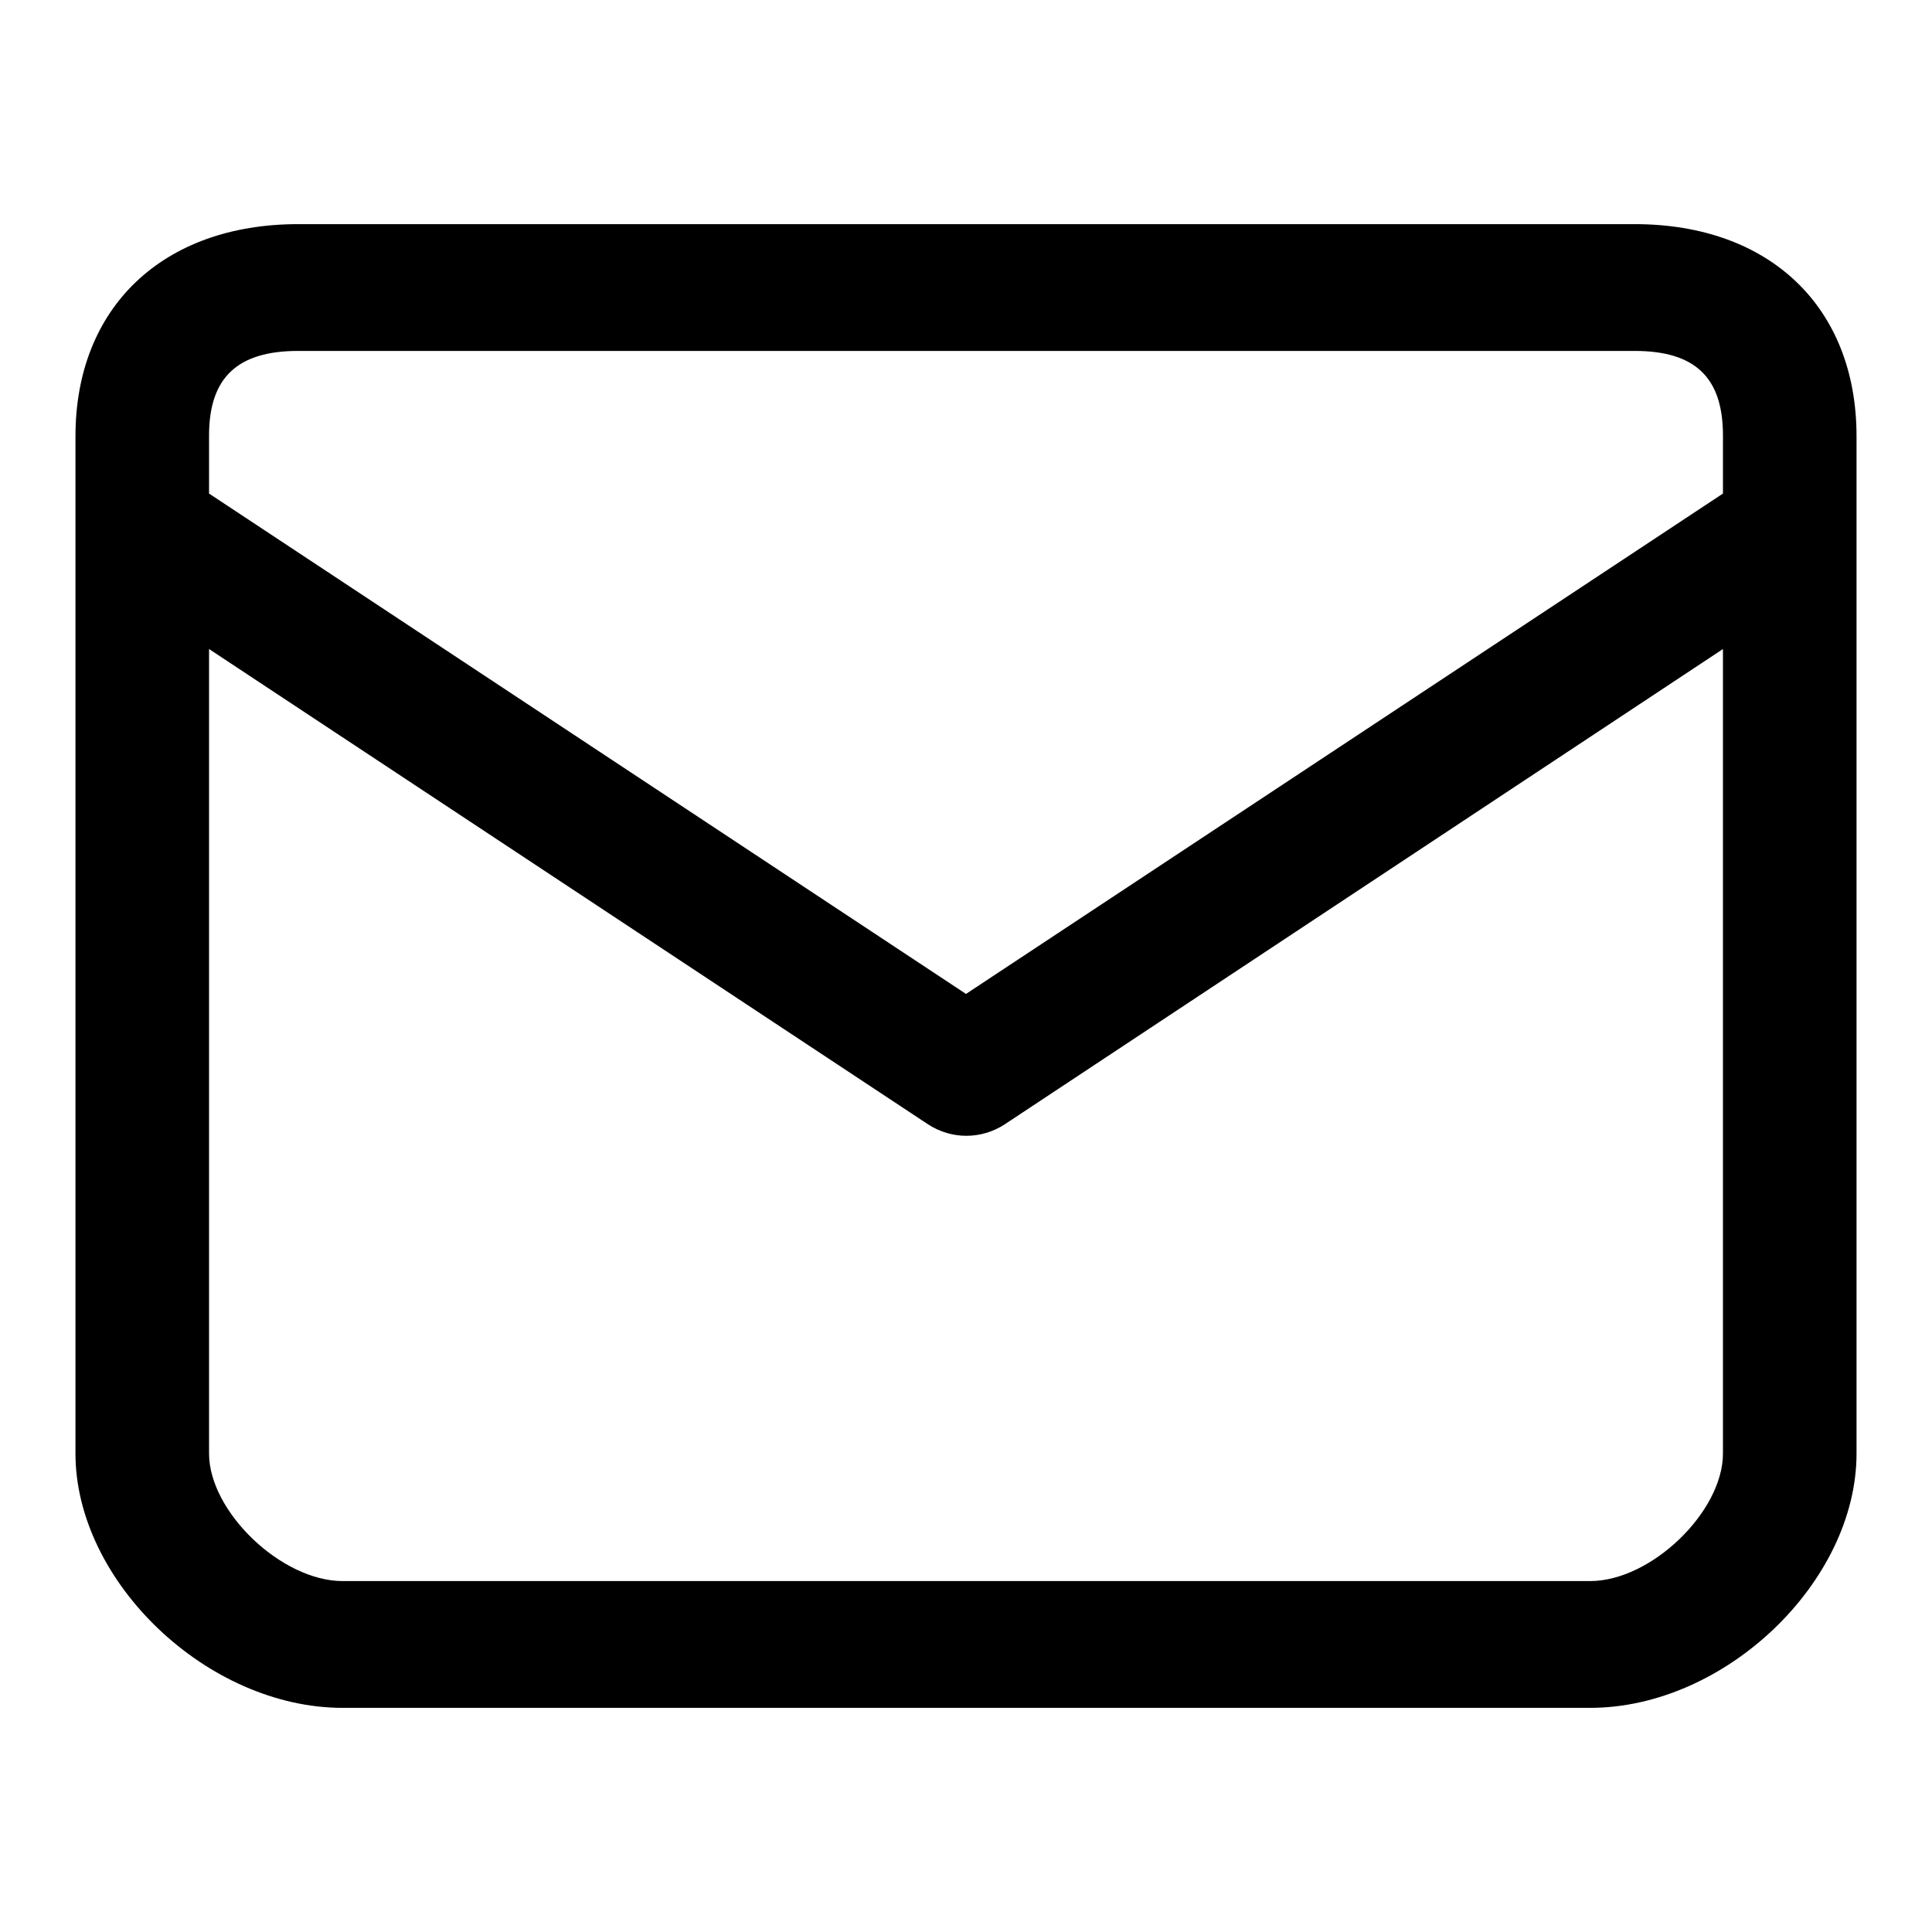
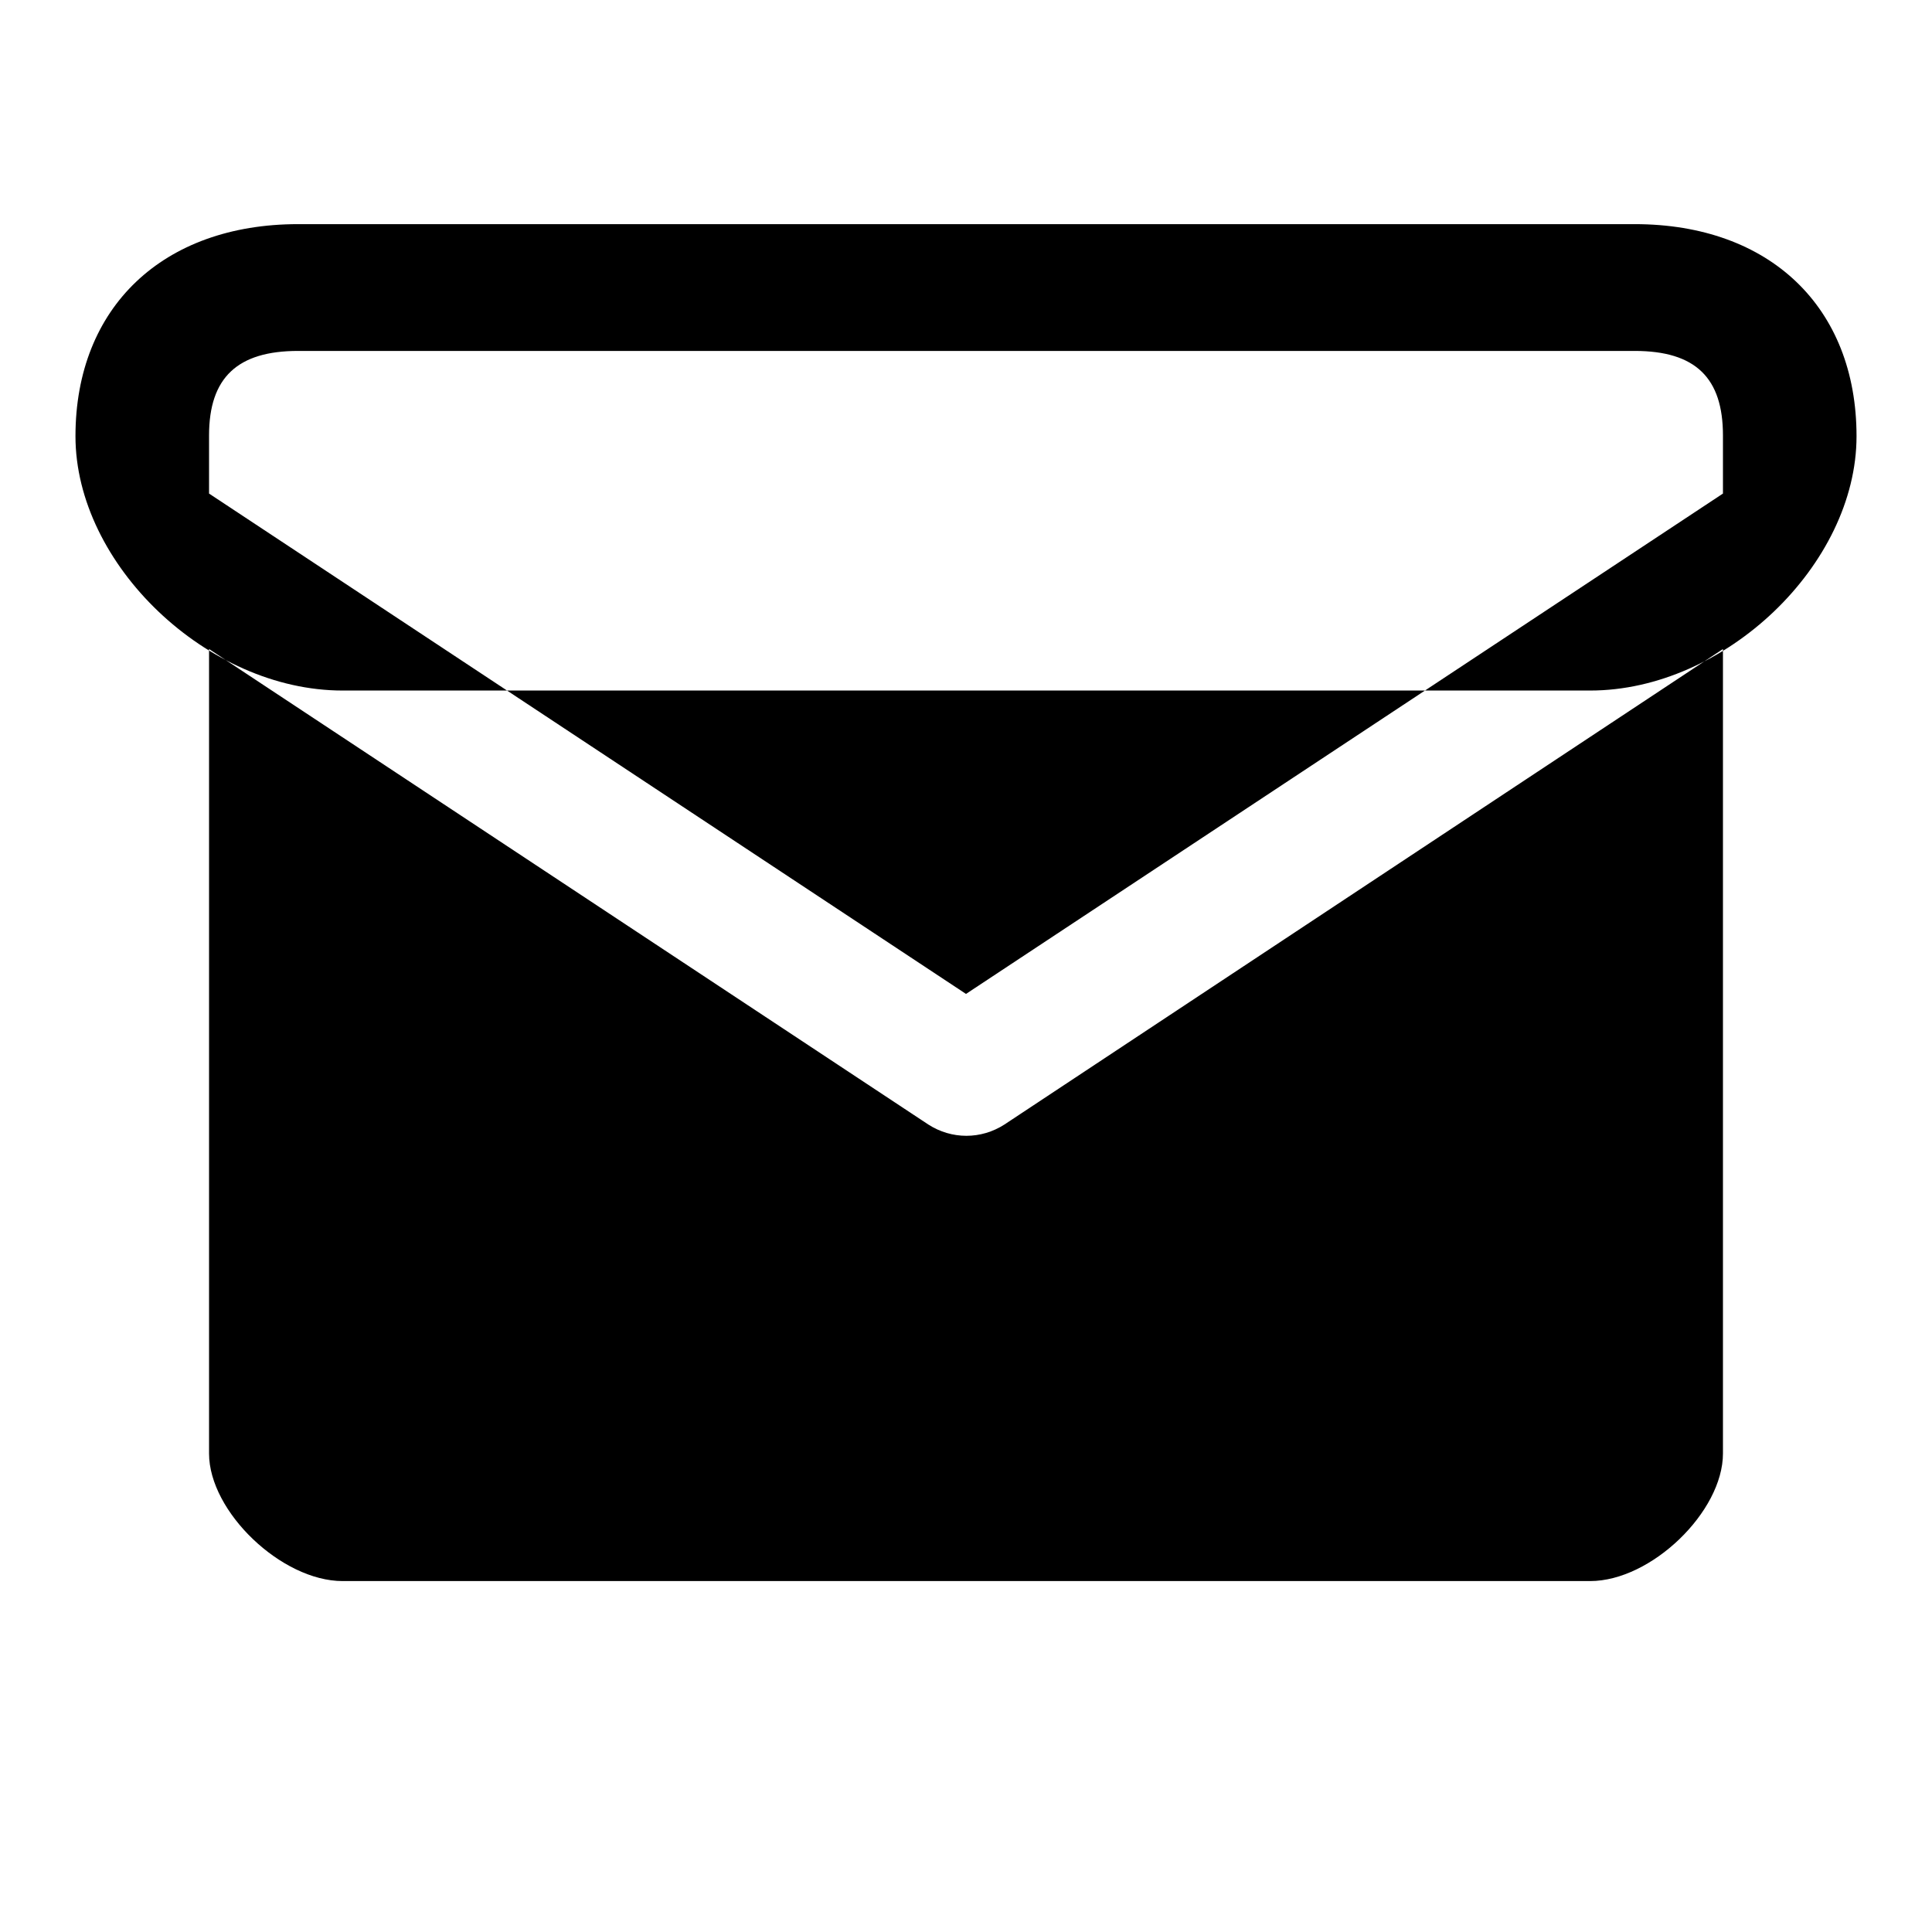
<svg xmlns="http://www.w3.org/2000/svg" version="1.1" x="0px" y="0px" viewBox="0 0 256 256" enable-background="new 0 0 256 256" xml:space="preserve">
  <g>
-     <path fill="#000000" d="M216.6,29.7H39.5c-17.9,0-29.5,11-29.5,28.1v134.8c0,17,17.5,33.7,35.4,33.7h165.3 c17.9,0,35.3-16.7,35.3-33.7V57.8C246,40.7,234.5,29.7,216.6,29.7z M228.3,192.6c0,7.7-9.5,16.9-17.6,16.9H45.4 c-8.1,0-17.7-9.2-17.7-16.9V86l95.3,63c3.1,2,7,2,10.1,0L228.3,86V192.6L228.3,192.6z M228.3,65.4L128,131.7L27.7,65.4v-7.7 c0-7.7,3.8-11.2,11.8-11.2h177.1c8.1,0,11.7,3.6,11.7,11.2L228.3,65.4L228.3,65.4z" />
+     <path fill="#000000" d="M216.6,29.7H39.5c-17.9,0-29.5,11-29.5,28.1c0,17,17.5,33.7,35.4,33.7h165.3 c17.9,0,35.3-16.7,35.3-33.7V57.8C246,40.7,234.5,29.7,216.6,29.7z M228.3,192.6c0,7.7-9.5,16.9-17.6,16.9H45.4 c-8.1,0-17.7-9.2-17.7-16.9V86l95.3,63c3.1,2,7,2,10.1,0L228.3,86V192.6L228.3,192.6z M228.3,65.4L128,131.7L27.7,65.4v-7.7 c0-7.7,3.8-11.2,11.8-11.2h177.1c8.1,0,11.7,3.6,11.7,11.2L228.3,65.4L228.3,65.4z" />
  </g>
</svg>